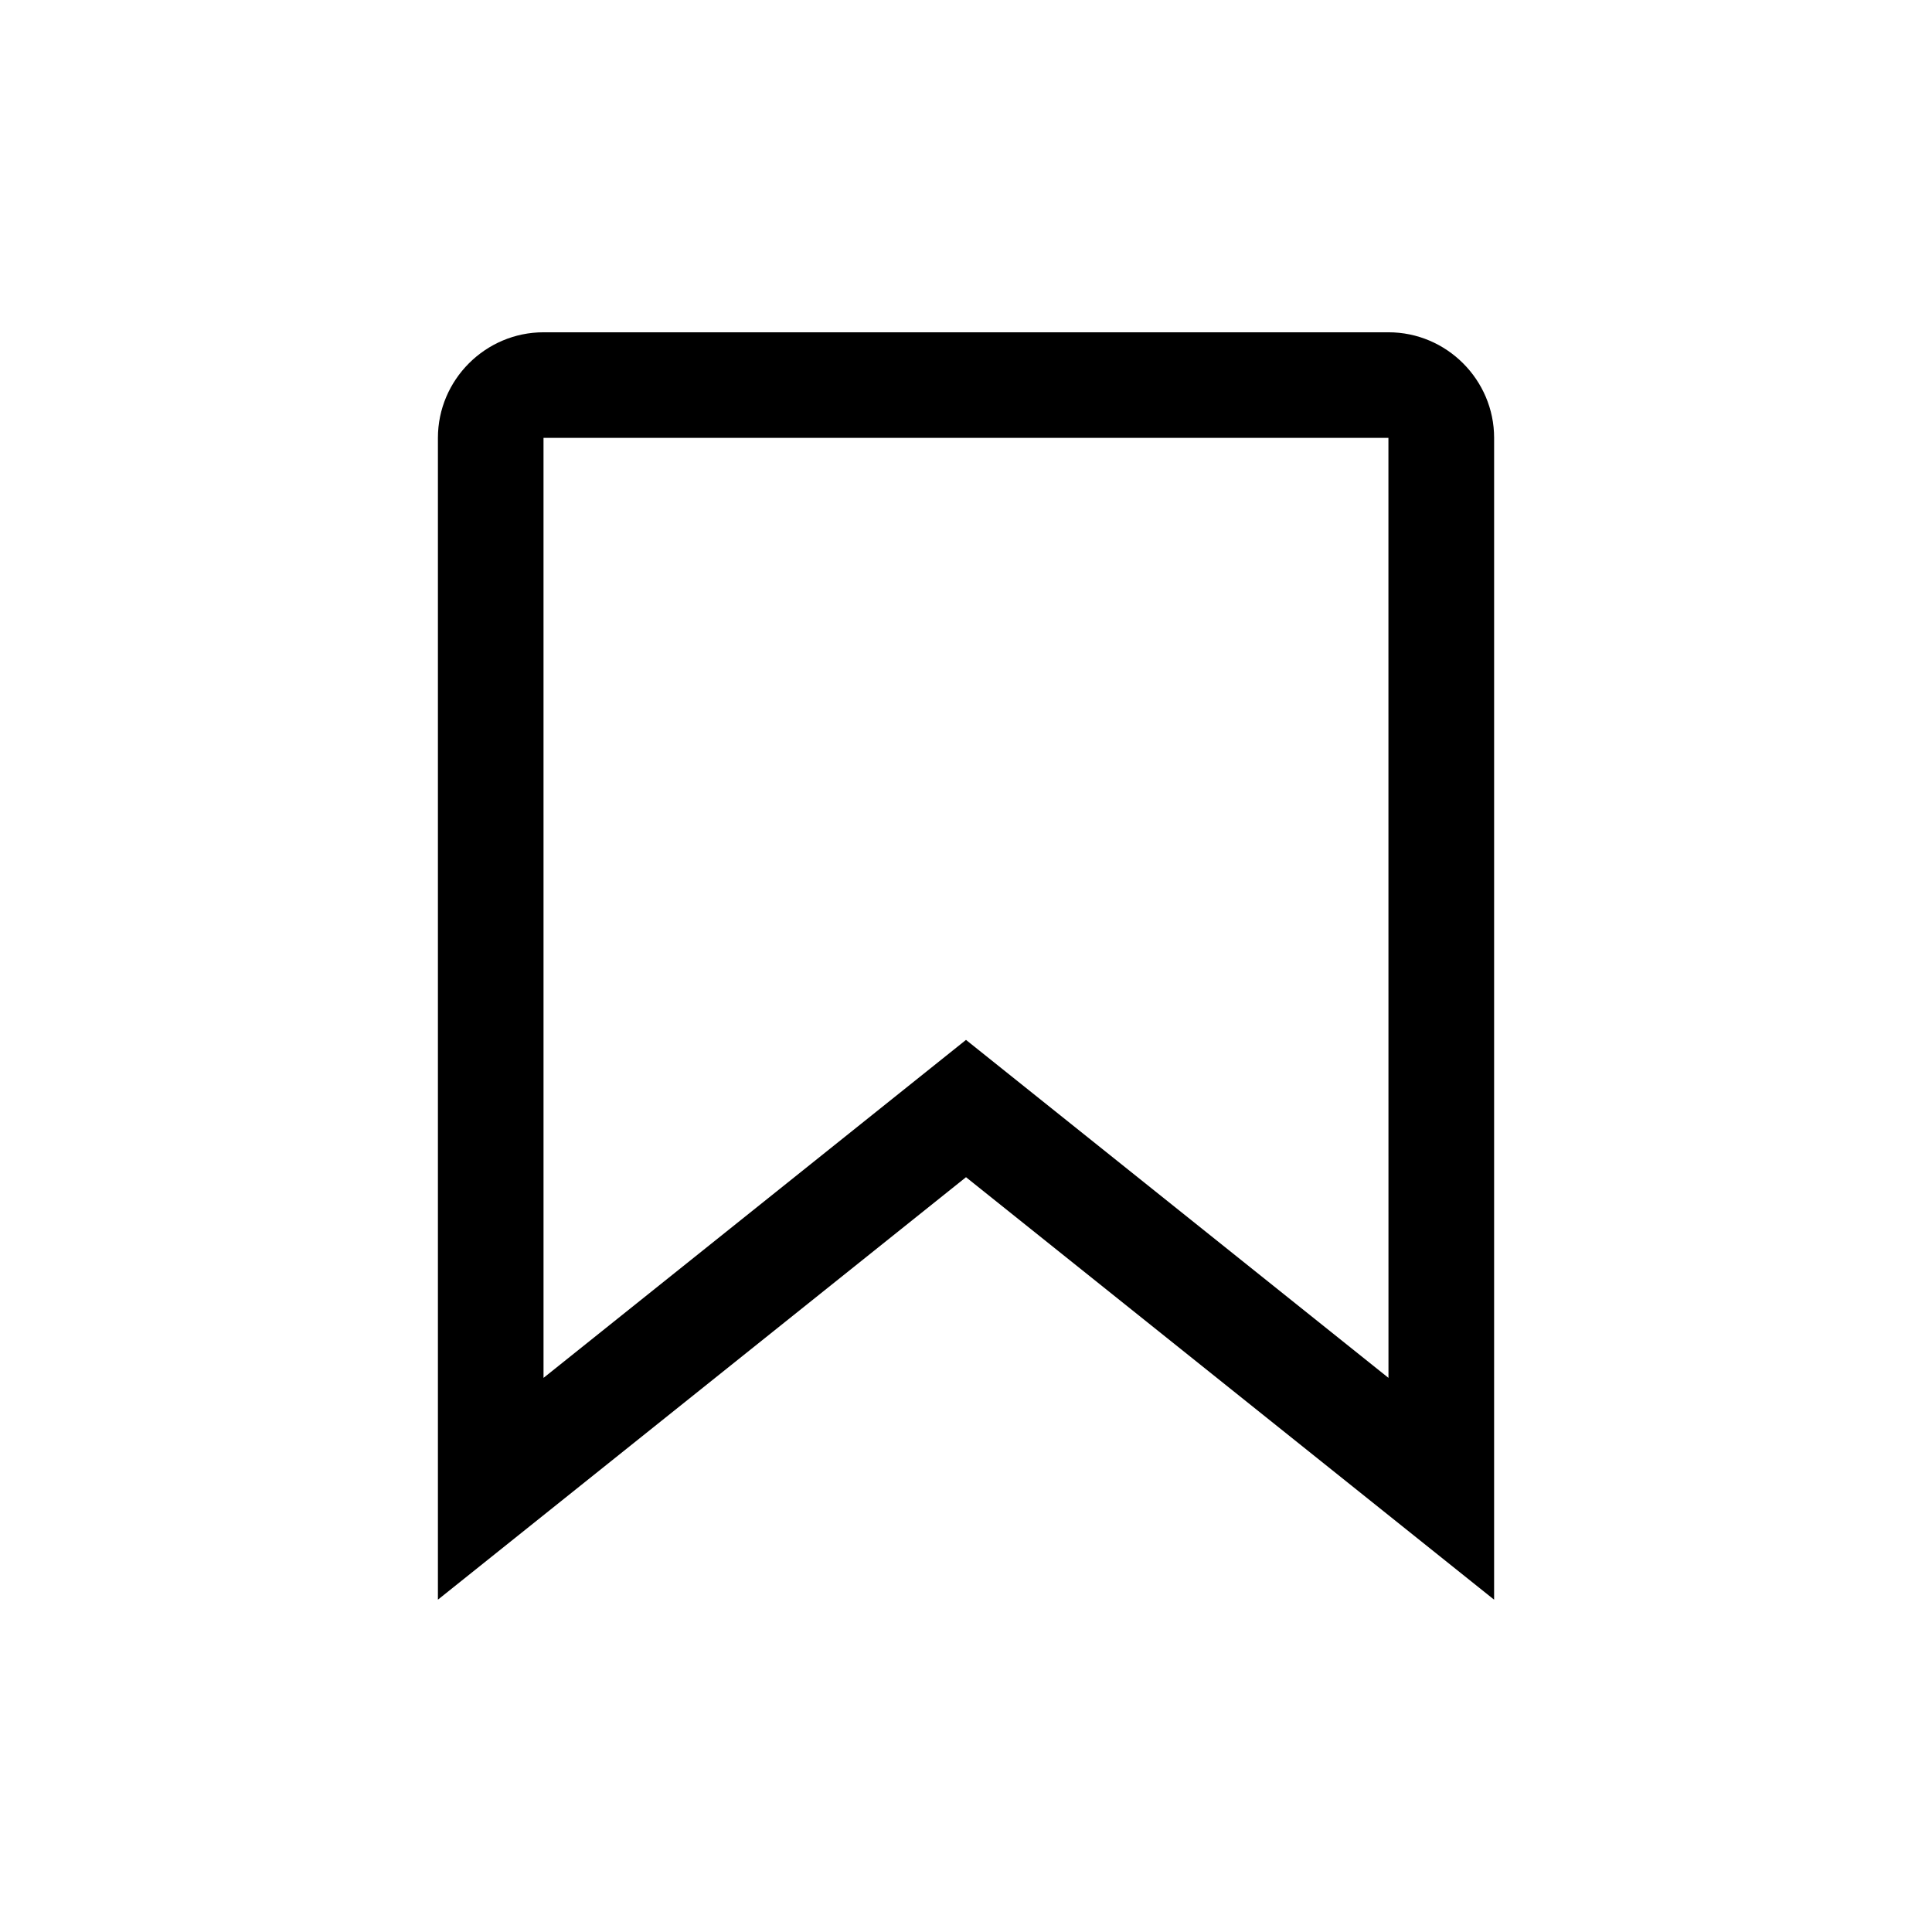
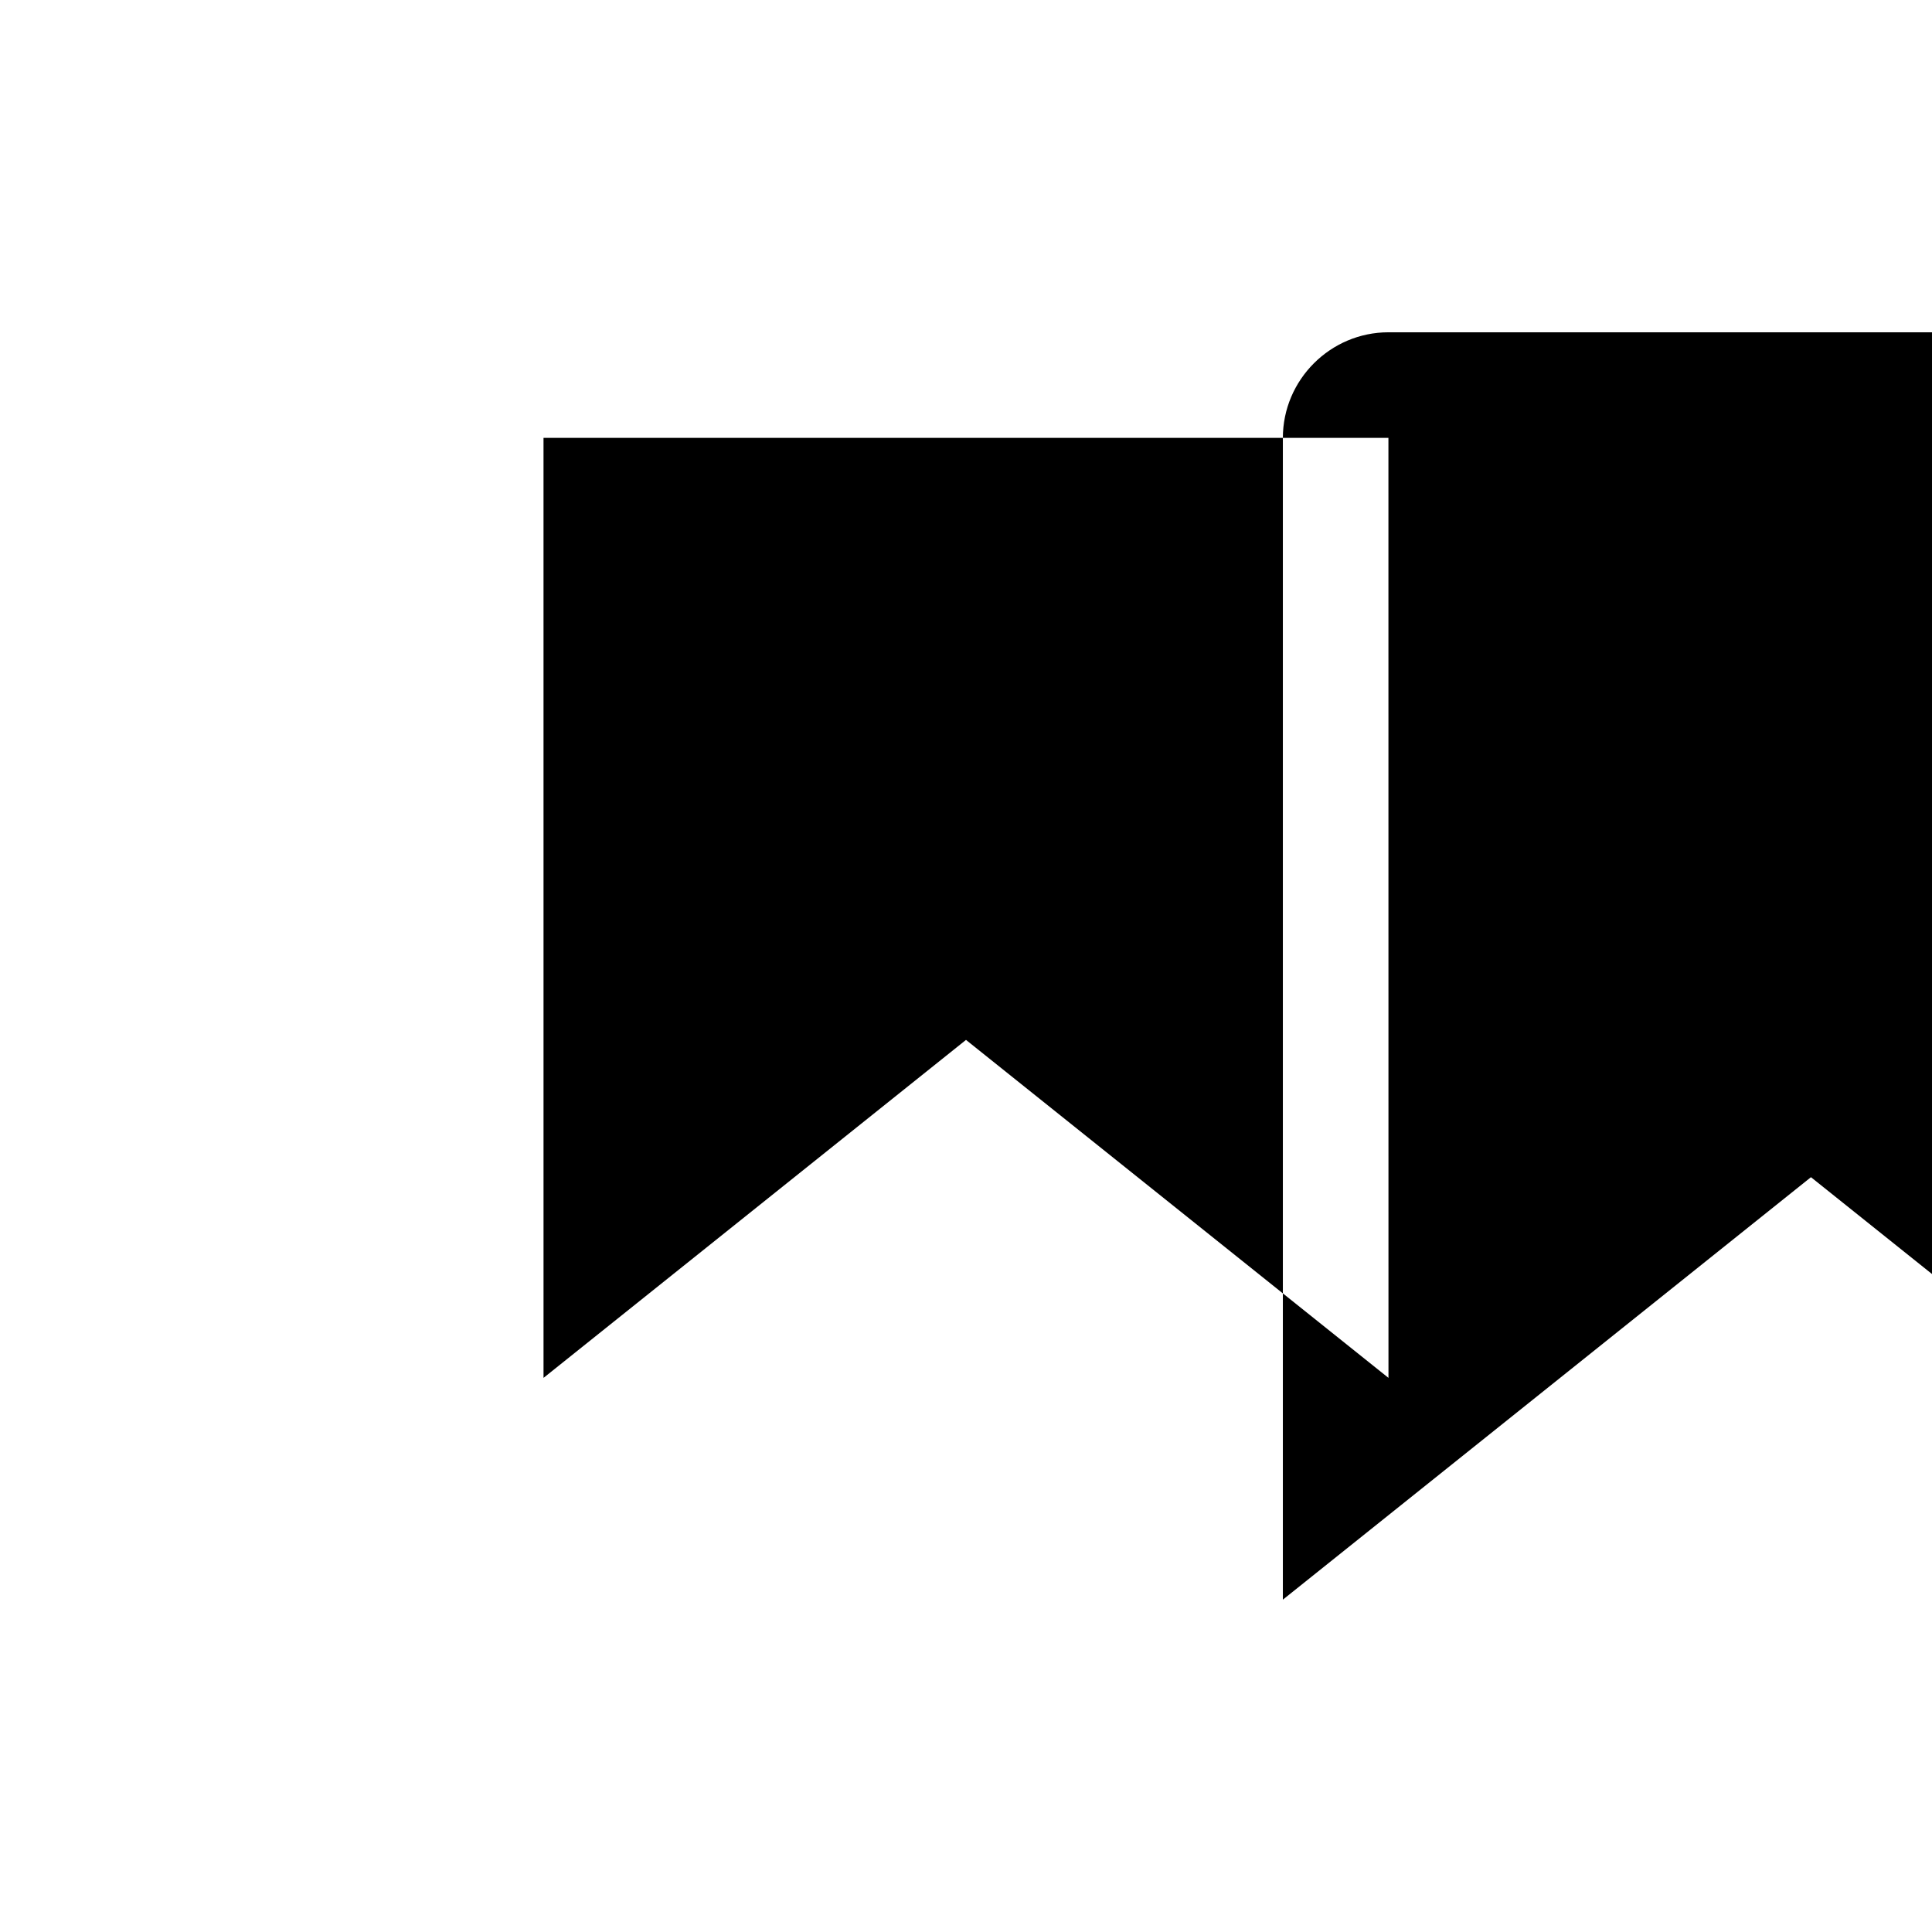
<svg xmlns="http://www.w3.org/2000/svg" fill="#000000" width="800px" height="800px" version="1.1" viewBox="144 144 512 512">
-   <path d="m511.96 232.06h-223.92c-15.391 0-27.988 12.594-27.988 27.988v307.88l139.95-111.96 139.95 111.96 0.004-307.88c0-15.395-12.594-27.988-27.988-27.988zm0 277.09-111.96-89.566-111.96 89.566-0.004-249.11h223.91z" />
+   <path d="m511.96 232.06c-15.391 0-27.988 12.594-27.988 27.988v307.88l139.95-111.96 139.95 111.96 0.004-307.88c0-15.395-12.594-27.988-27.988-27.988zm0 277.09-111.96-89.566-111.96 89.566-0.004-249.11h223.91z" />
</svg>